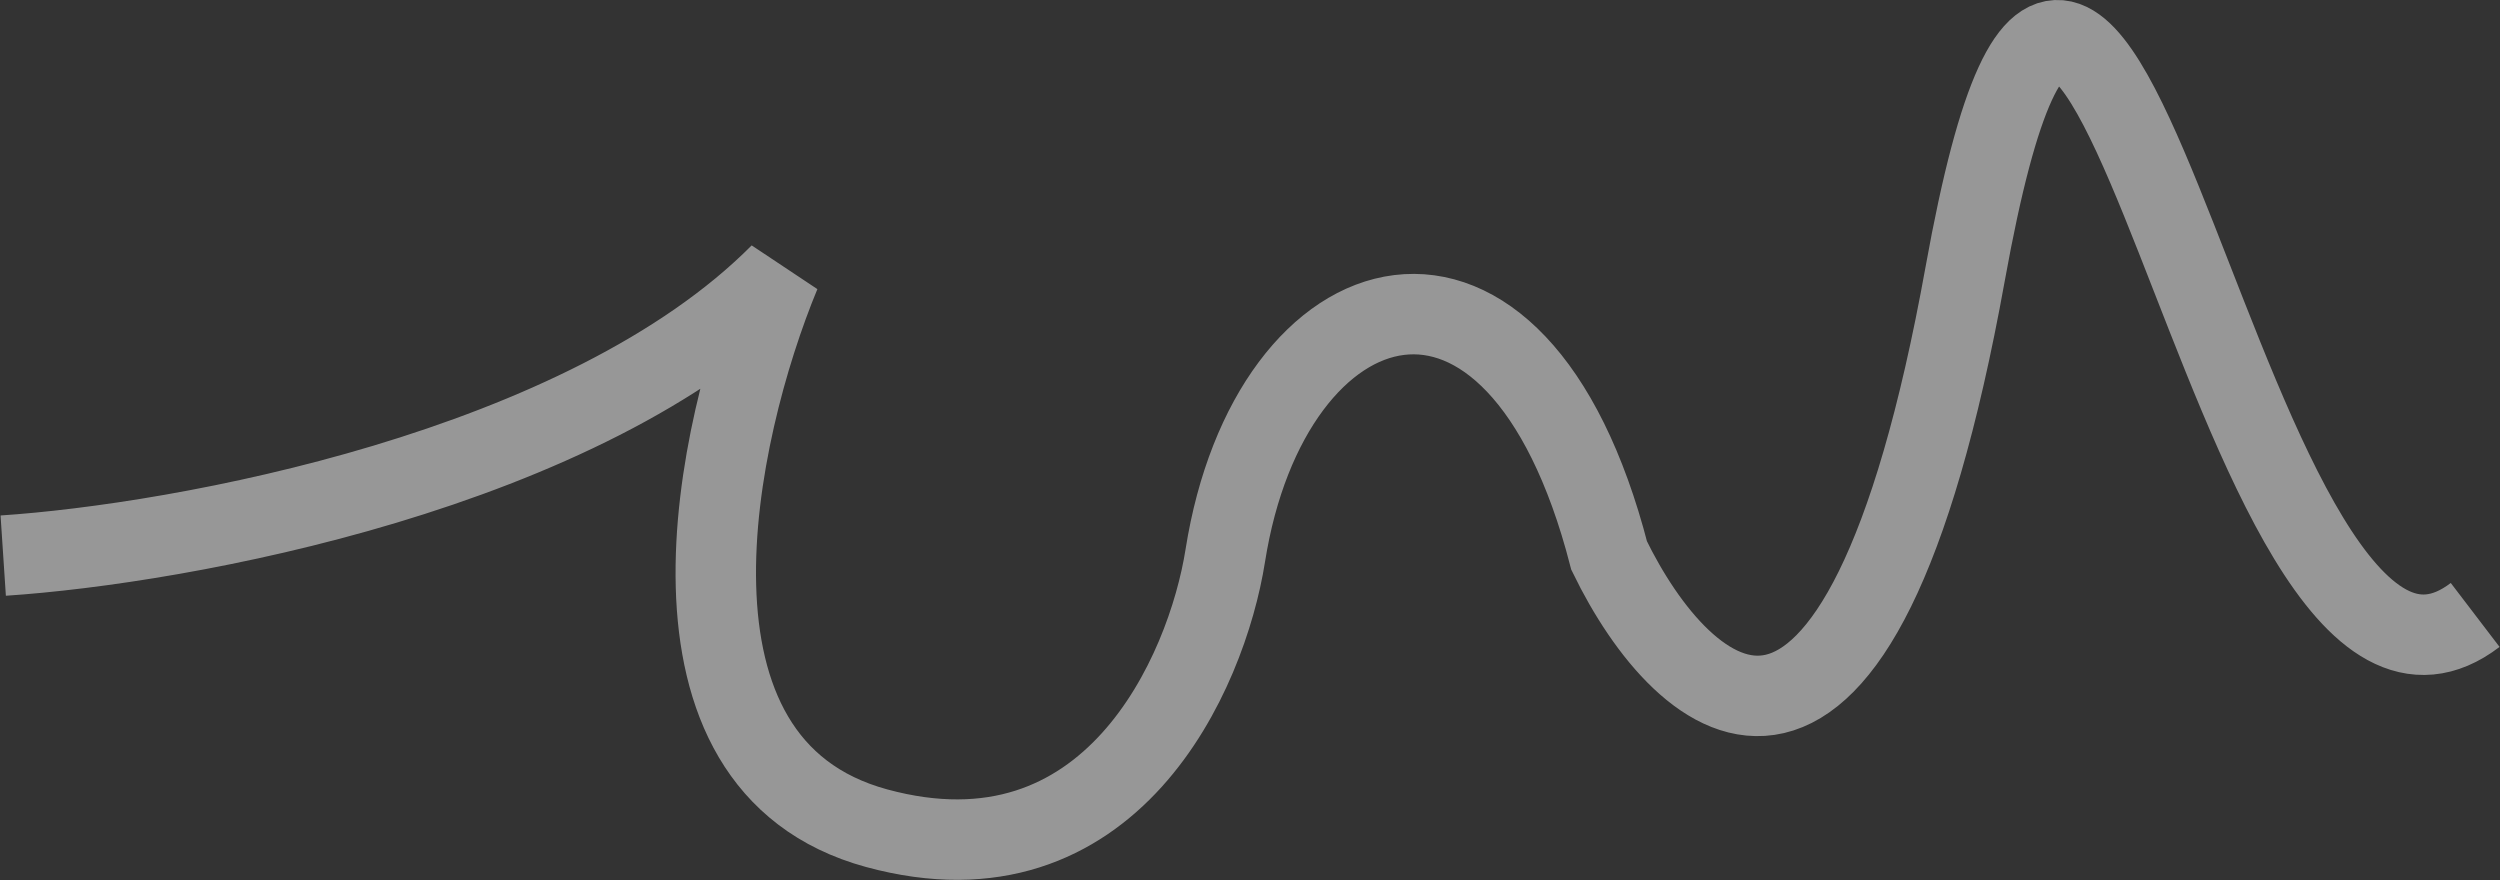
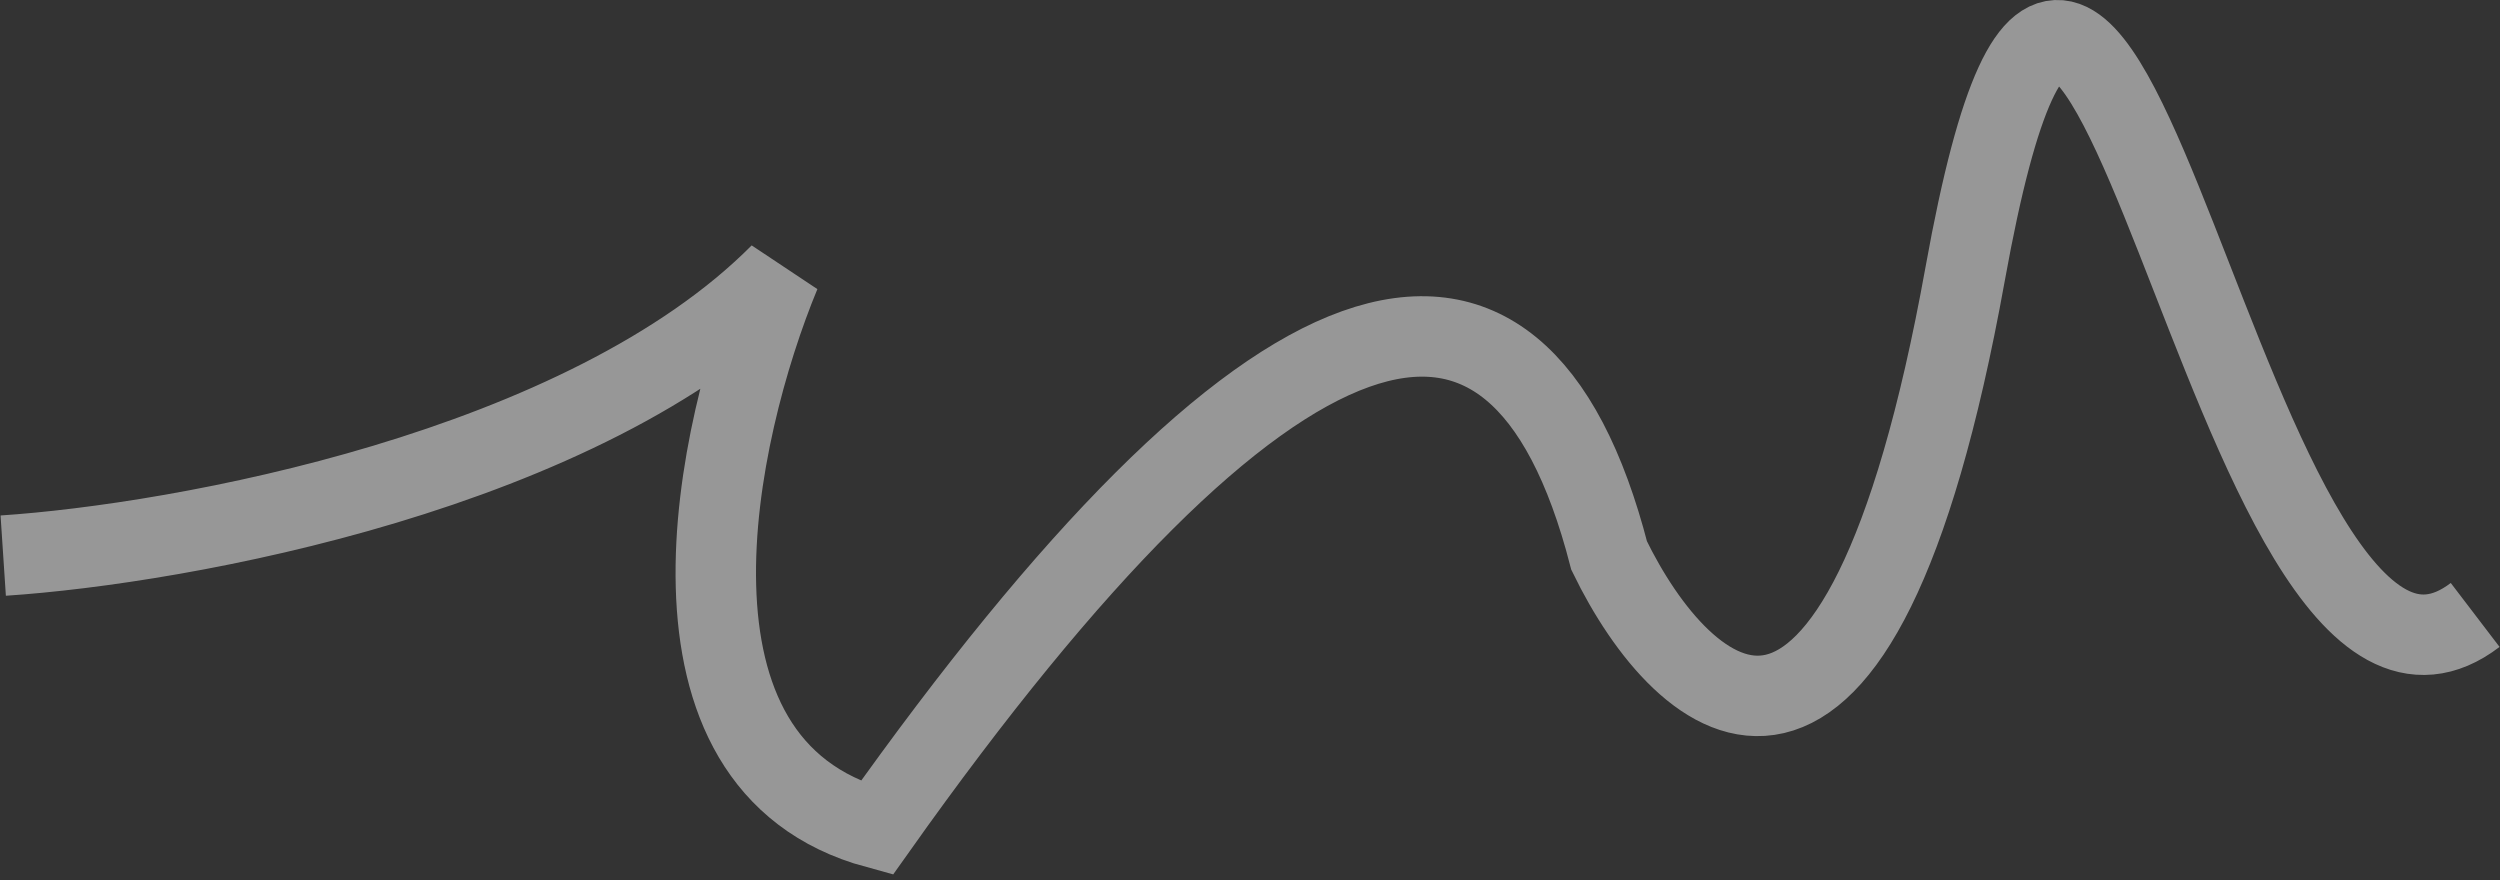
<svg xmlns="http://www.w3.org/2000/svg" width="1554" height="547" viewBox="0 0 1554 547" fill="none">
  <rect x="0" y="0" width="1554" height="547" fill="#333333" stroke="none" />
-   <path d="M2 345.364C112.276 338.063 363.259 292.8 484.985 170.152C444.256 268.516 399.223 475.159 544.926 514.811C690.628 554.465 750.108 418.369 761.635 345.364C789.3 170.153 942.61 121.739 1000.25 345.364C1046.35 440.27 1155.17 538.096 1221.56 170.152C1304.56 -289.779 1382.95 500.979 1538.56 382.251" stroke="#FDFDFD" stroke-opacity="0.5" stroke-width="50" />
+   <path d="M2 345.364C112.276 338.063 363.259 292.8 484.985 170.152C444.256 268.516 399.223 475.159 544.926 514.811C789.3 170.153 942.61 121.739 1000.25 345.364C1046.35 440.27 1155.17 538.096 1221.56 170.152C1304.56 -289.779 1382.95 500.979 1538.56 382.251" stroke="#FDFDFD" stroke-opacity="0.5" stroke-width="50" />
</svg>